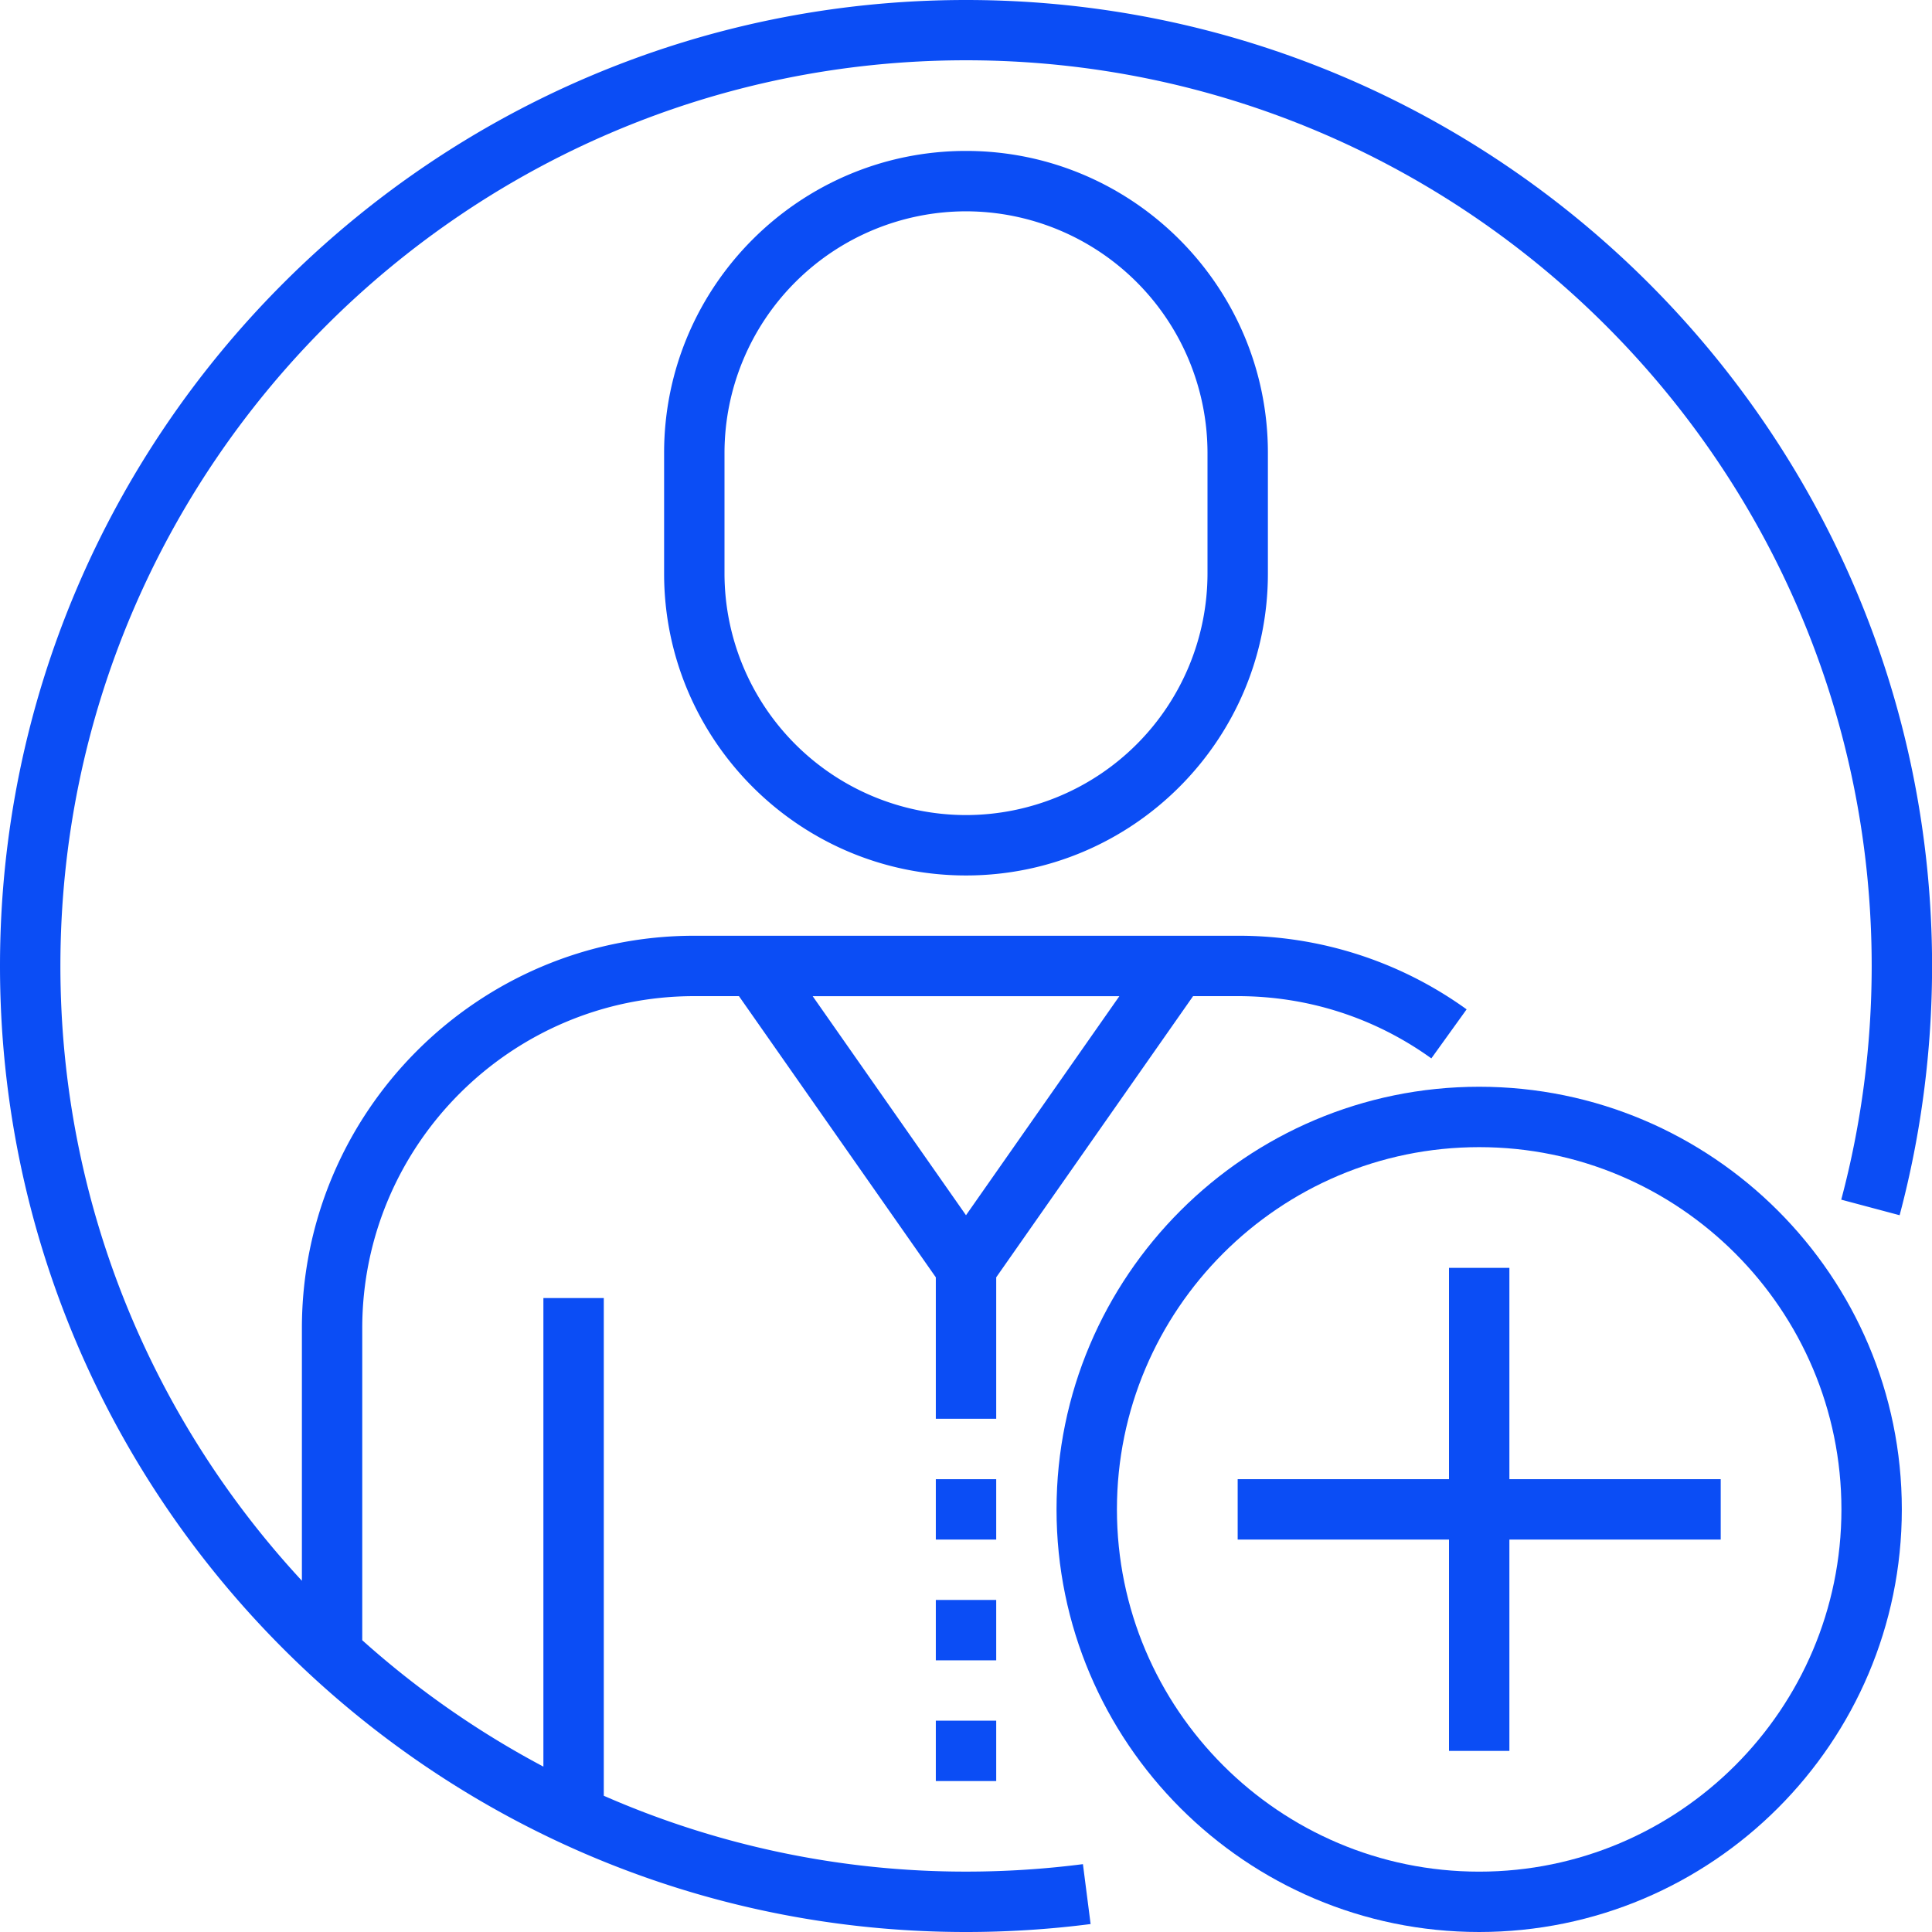
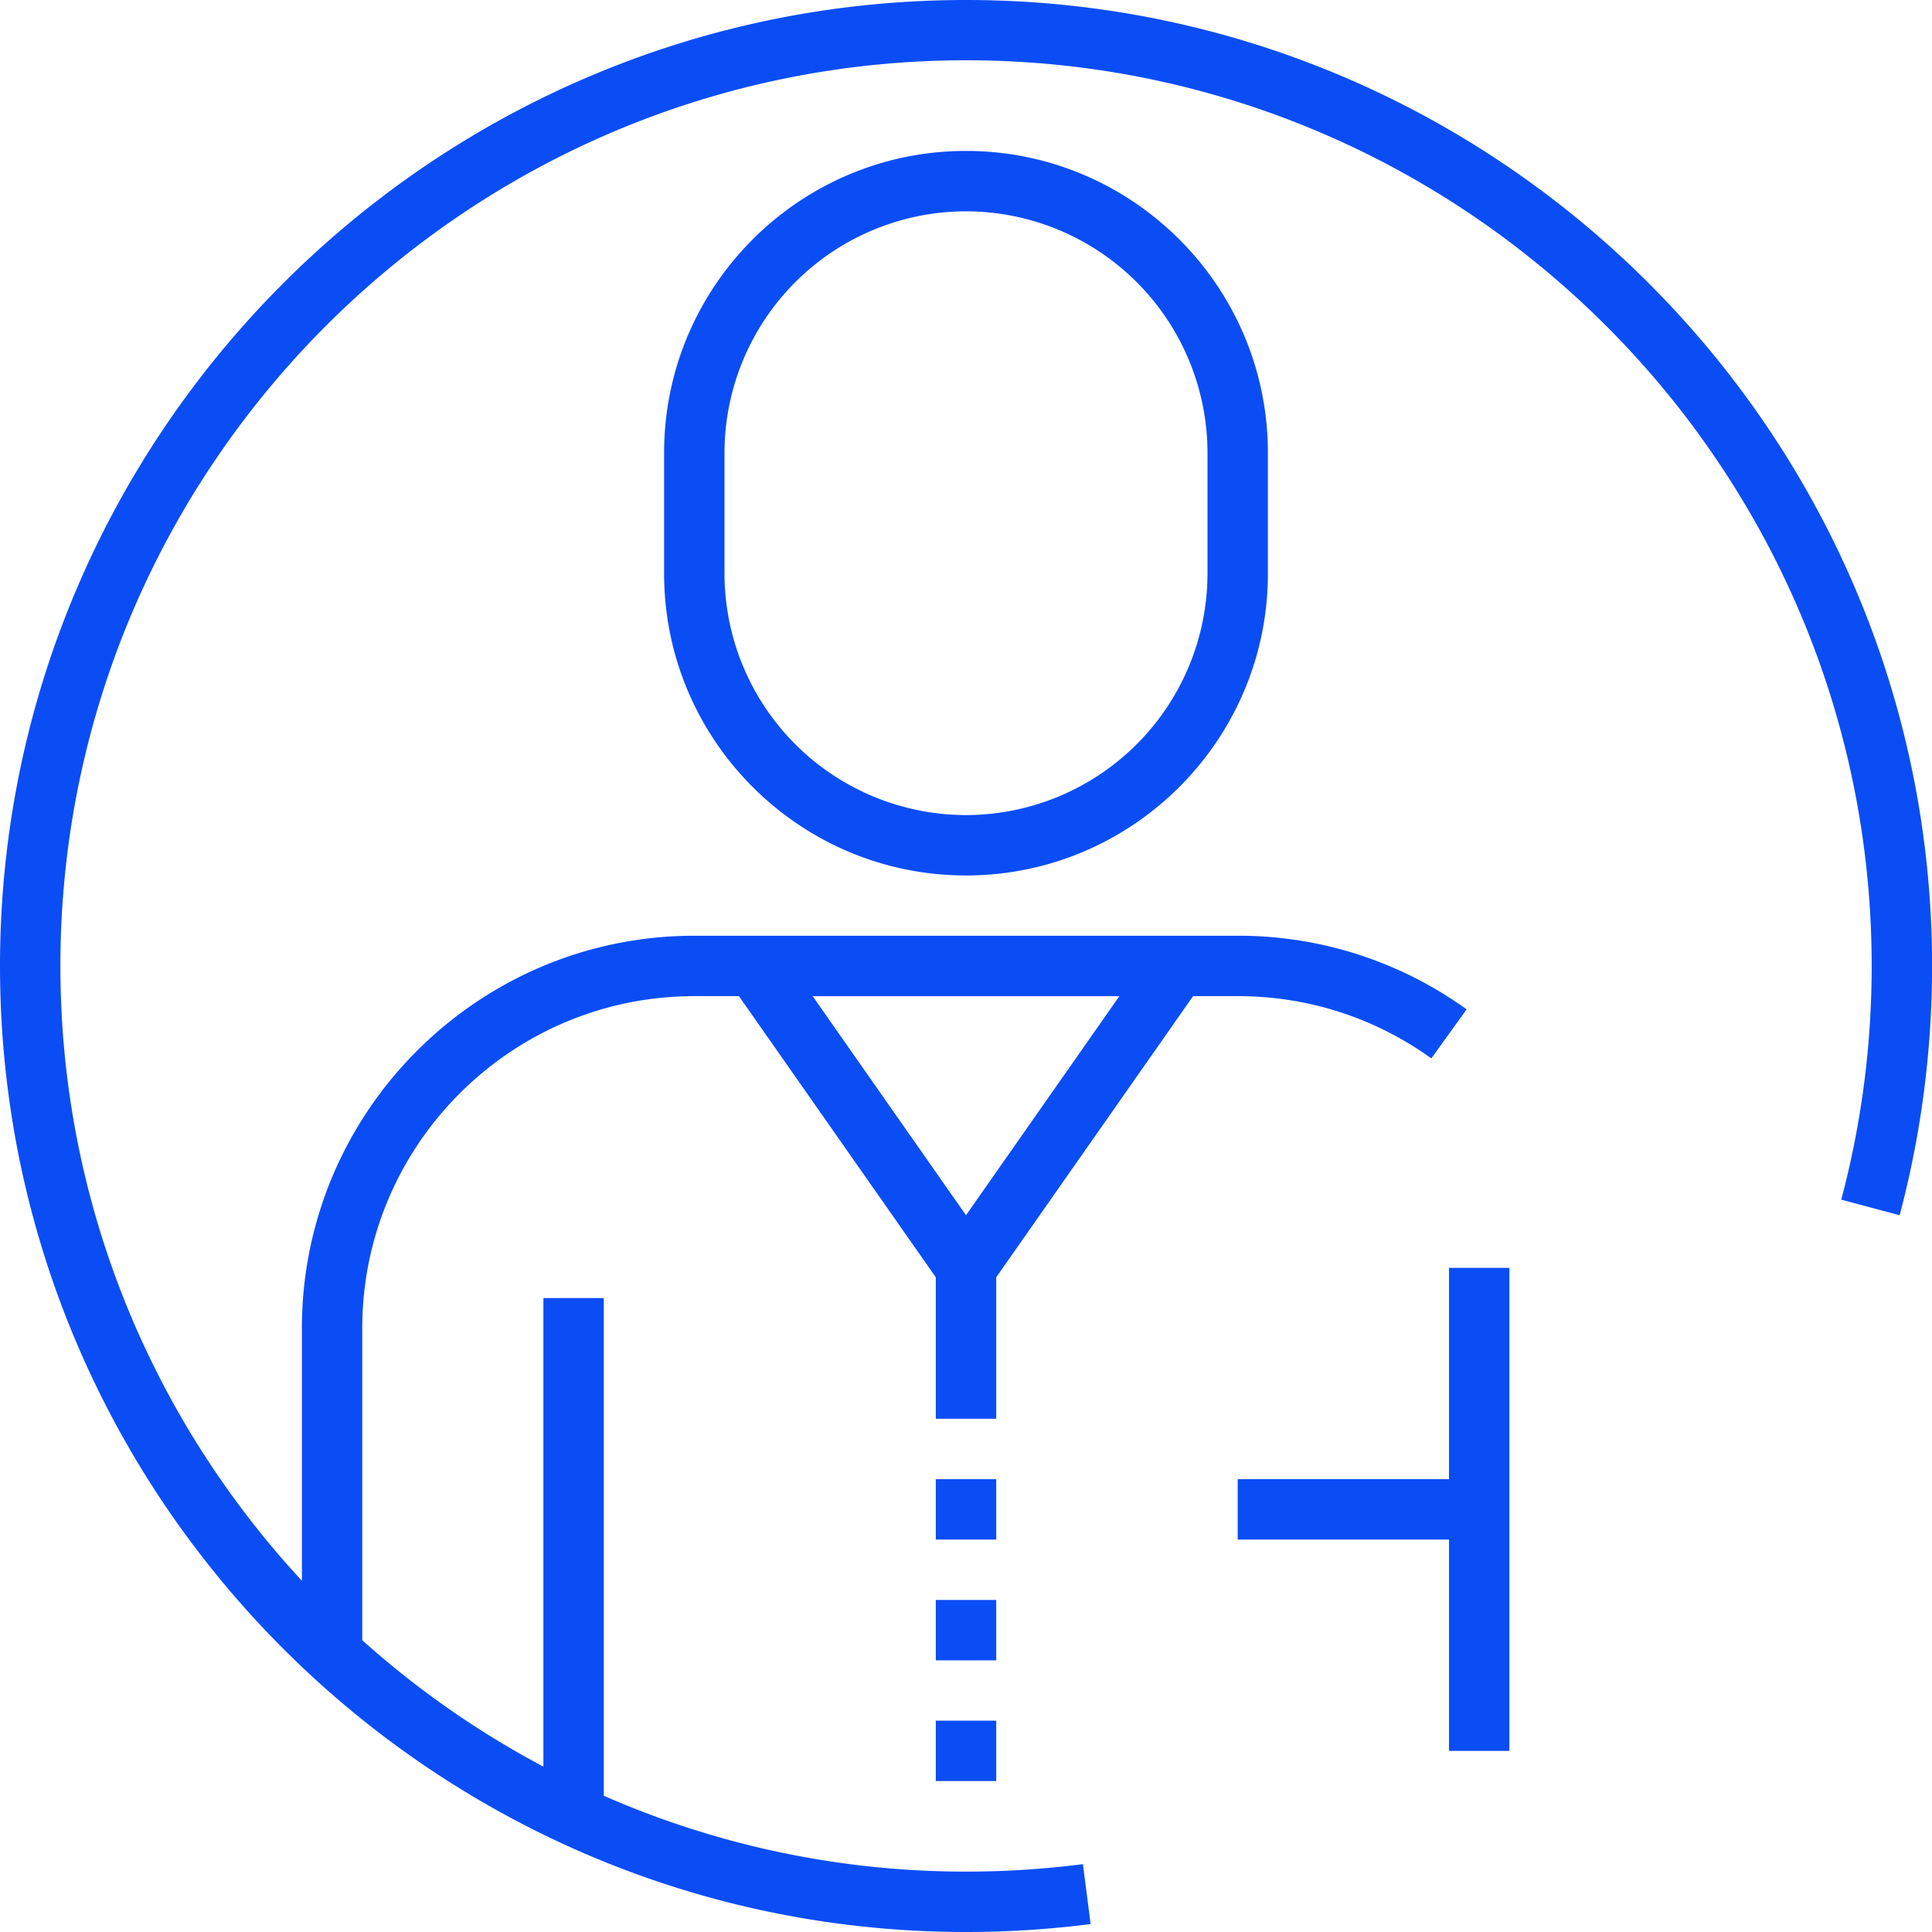
<svg xmlns="http://www.w3.org/2000/svg" width="50" height="50" viewBox="231 231 50 50" xml:space="preserve">
  <g fill="#0B4DF5">
    <path d="M256 234.906c-4.308 0-7.813 3.505-7.813 7.813v3.125c0 4.308 3.505 7.813 7.813 7.813s7.813-3.505 7.813-7.813v-3.125c0-4.308-3.505-7.813-7.813-7.813zm6.25 10.938a6.257 6.257 0 0 1-6.25 6.25 6.257 6.257 0 0 1-6.25-6.25v-3.125a6.257 6.257 0 0 1 6.25-6.25 6.257 6.257 0 0 1 6.25 6.25v3.125zm-7.031 23.437h1.563v1.563h-1.563v-1.563zm0 3.125h1.563v1.563h-1.563v-1.563zm0 3.125h1.563v1.563h-1.563v-1.563z" />
    <path d="M256 231c-13.785 0-25 11.215-25 25s11.215 25 25 25c1.079 0 2.164-.069 3.225-.206l-.199-1.55a23.732 23.732 0 0 1-3.025.193 23.3 23.3 0 0 1-9.375-1.963v-12.881h-1.563v12.127a23.557 23.557 0 0 1-4.688-3.271v-8.075c0-4.738 3.855-8.594 8.594-8.594h1.155l5.095 7.277v3.66h1.563v-3.66l5.095-7.277h1.155c1.813 0 3.546.557 5.011 1.611l.913-1.269a10.084 10.084 0 0 0-5.924-1.905h-14.063c-5.6 0-10.156 4.557-10.156 10.156v6.537c-3.875-4.183-6.25-9.773-6.25-15.912 0-12.923 10.514-23.438 23.438-23.438s23.438 10.514 23.438 23.438c0 2.051-.265 4.087-.788 6.049l1.511.403c.557-2.095.84-4.266.84-6.452C281 242.215 269.785 231 256 231zm3.969 25.781L256 262.45l-3.968-5.669h7.937z" />
-     <path d="M269.281 259.125c-6.031 0-10.938 4.906-10.938 10.938S263.25 281 269.281 281s10.938-4.906 10.938-10.938-4.906-10.937-10.938-10.937zm0 20.313c-5.169 0-9.375-4.206-9.375-9.375s4.206-9.375 9.375-9.375 9.375 4.206 9.375 9.375-4.206 9.375-9.375 9.375z" />
-     <path d="M270.063 269.281v-5.469H268.5v5.469h-5.469v1.563h5.469v5.469h1.563v-5.469h5.469v-1.563h-5.469z" />
+     <path d="M270.063 269.281v-5.469H268.5v5.469h-5.469v1.563h5.469v5.469h1.563v-5.469h5.469h-5.469z" />
  </g>
</svg>